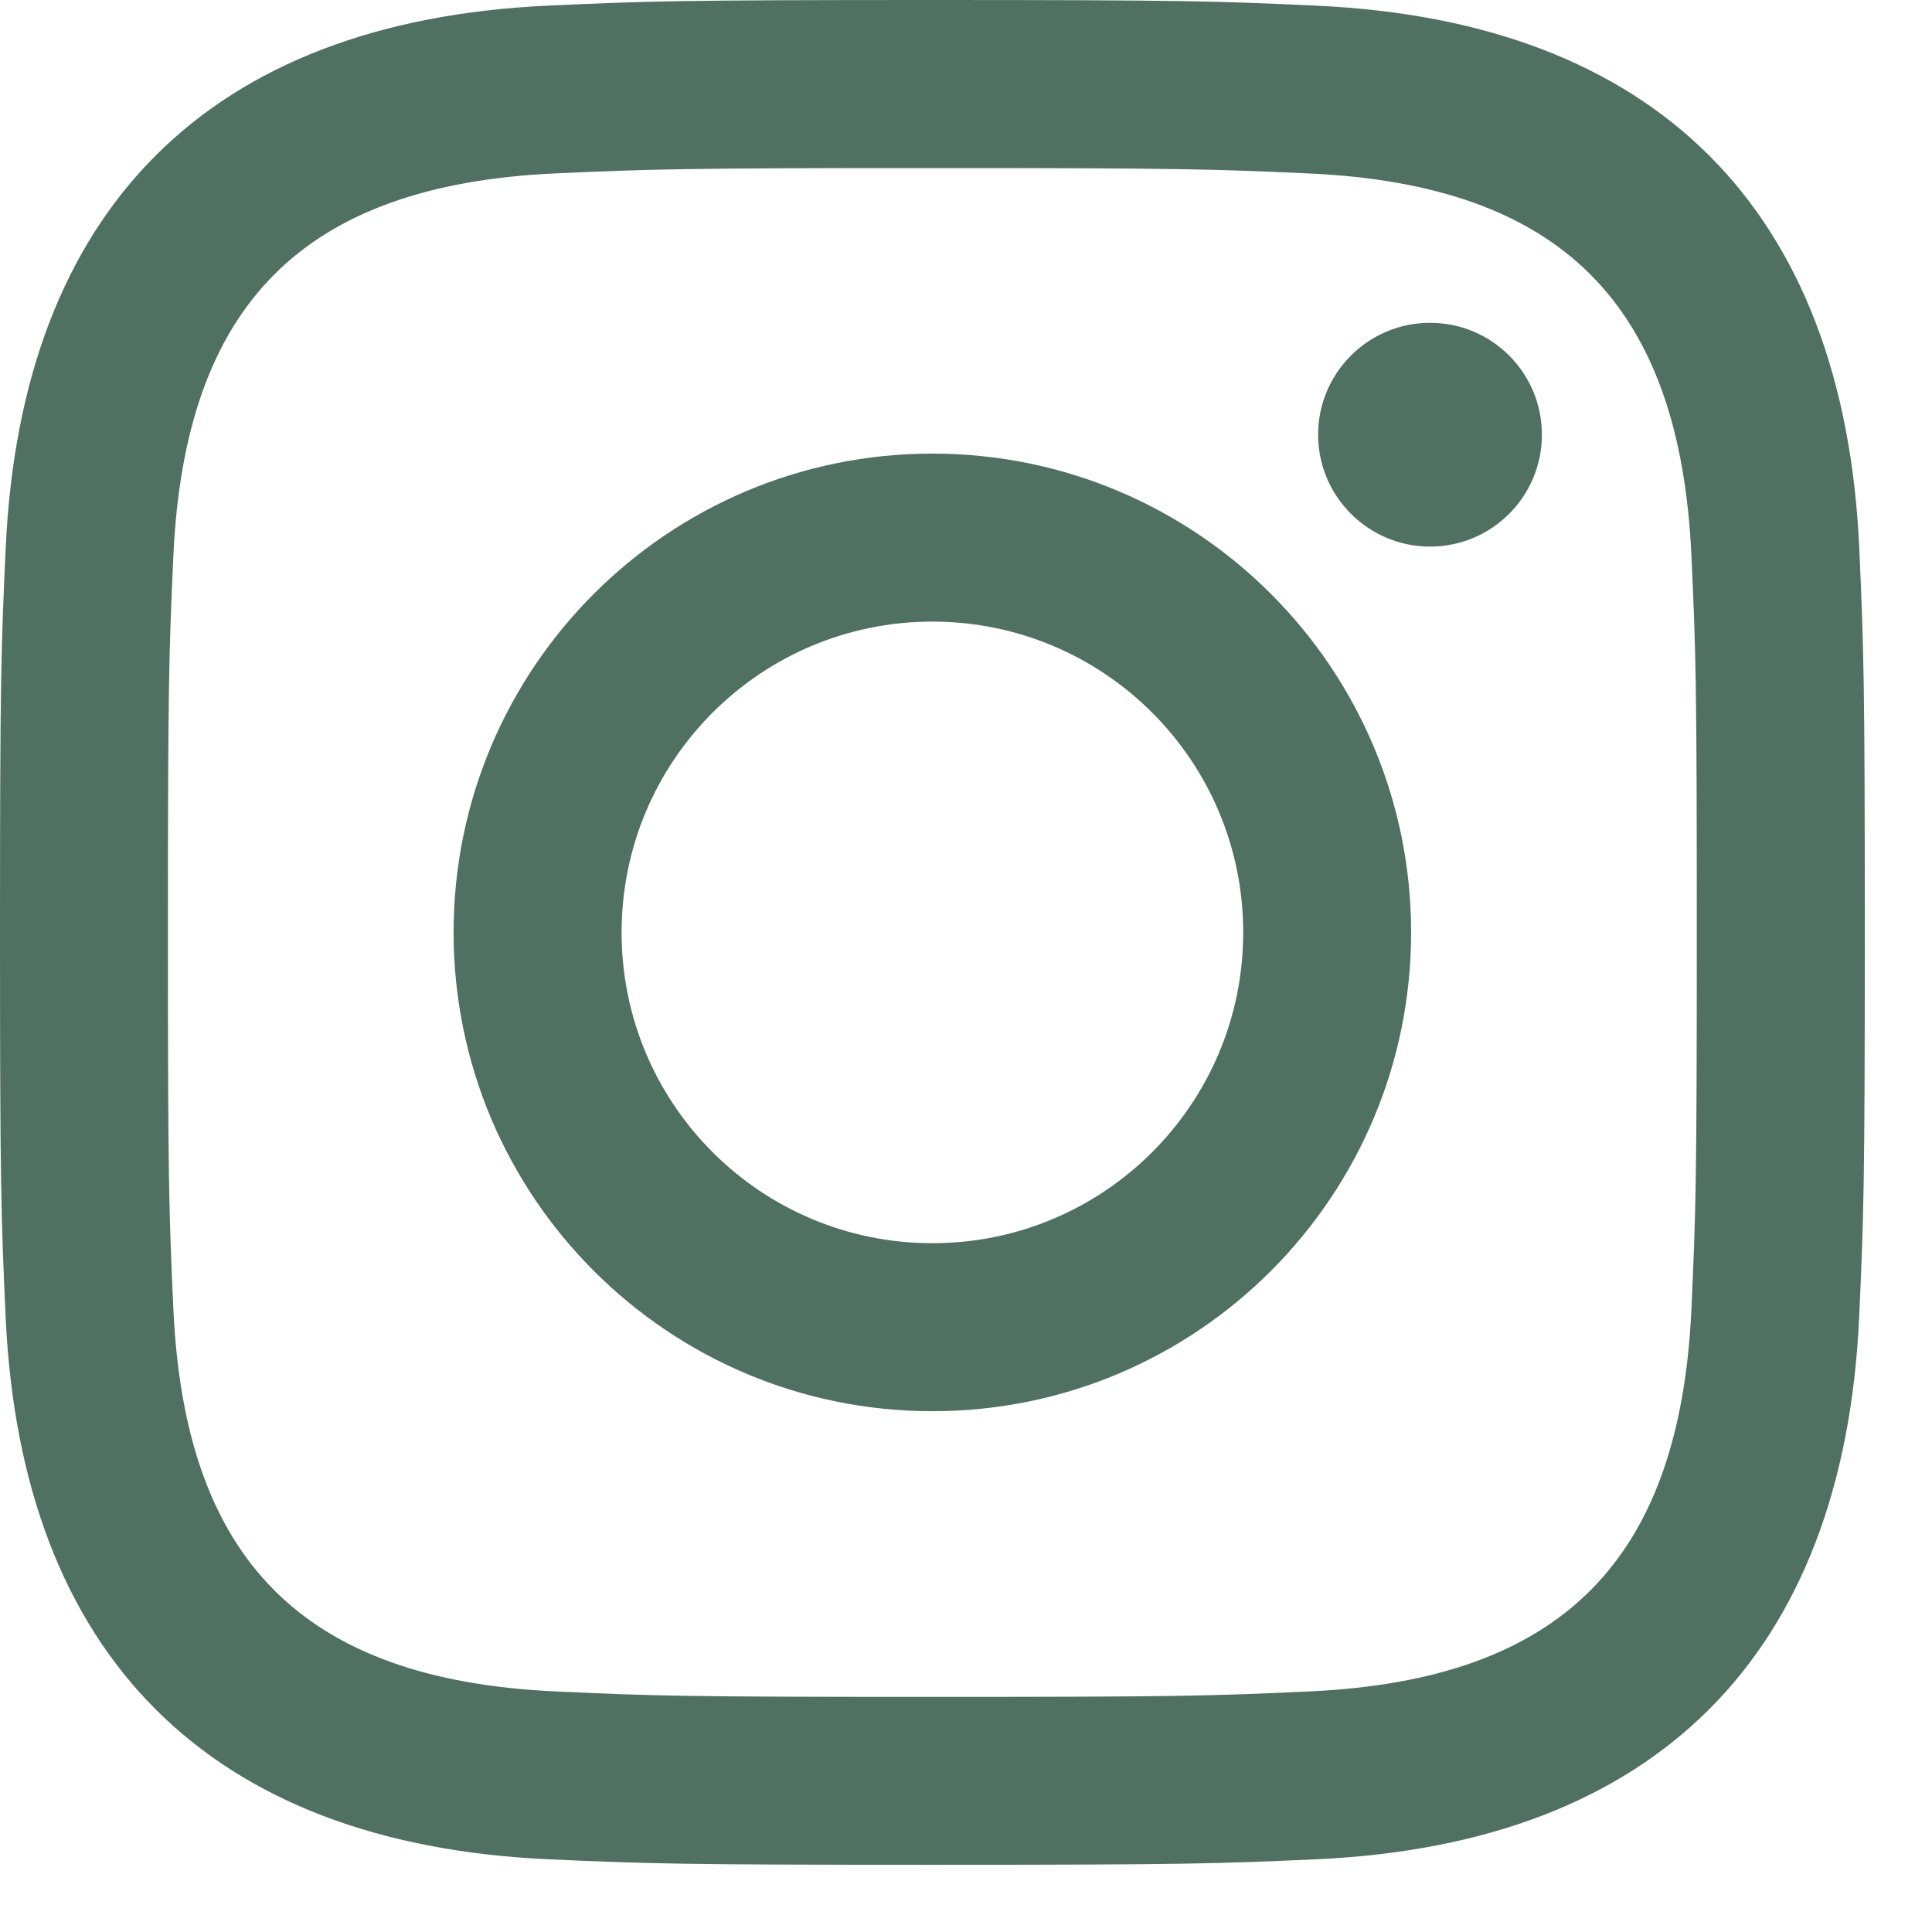
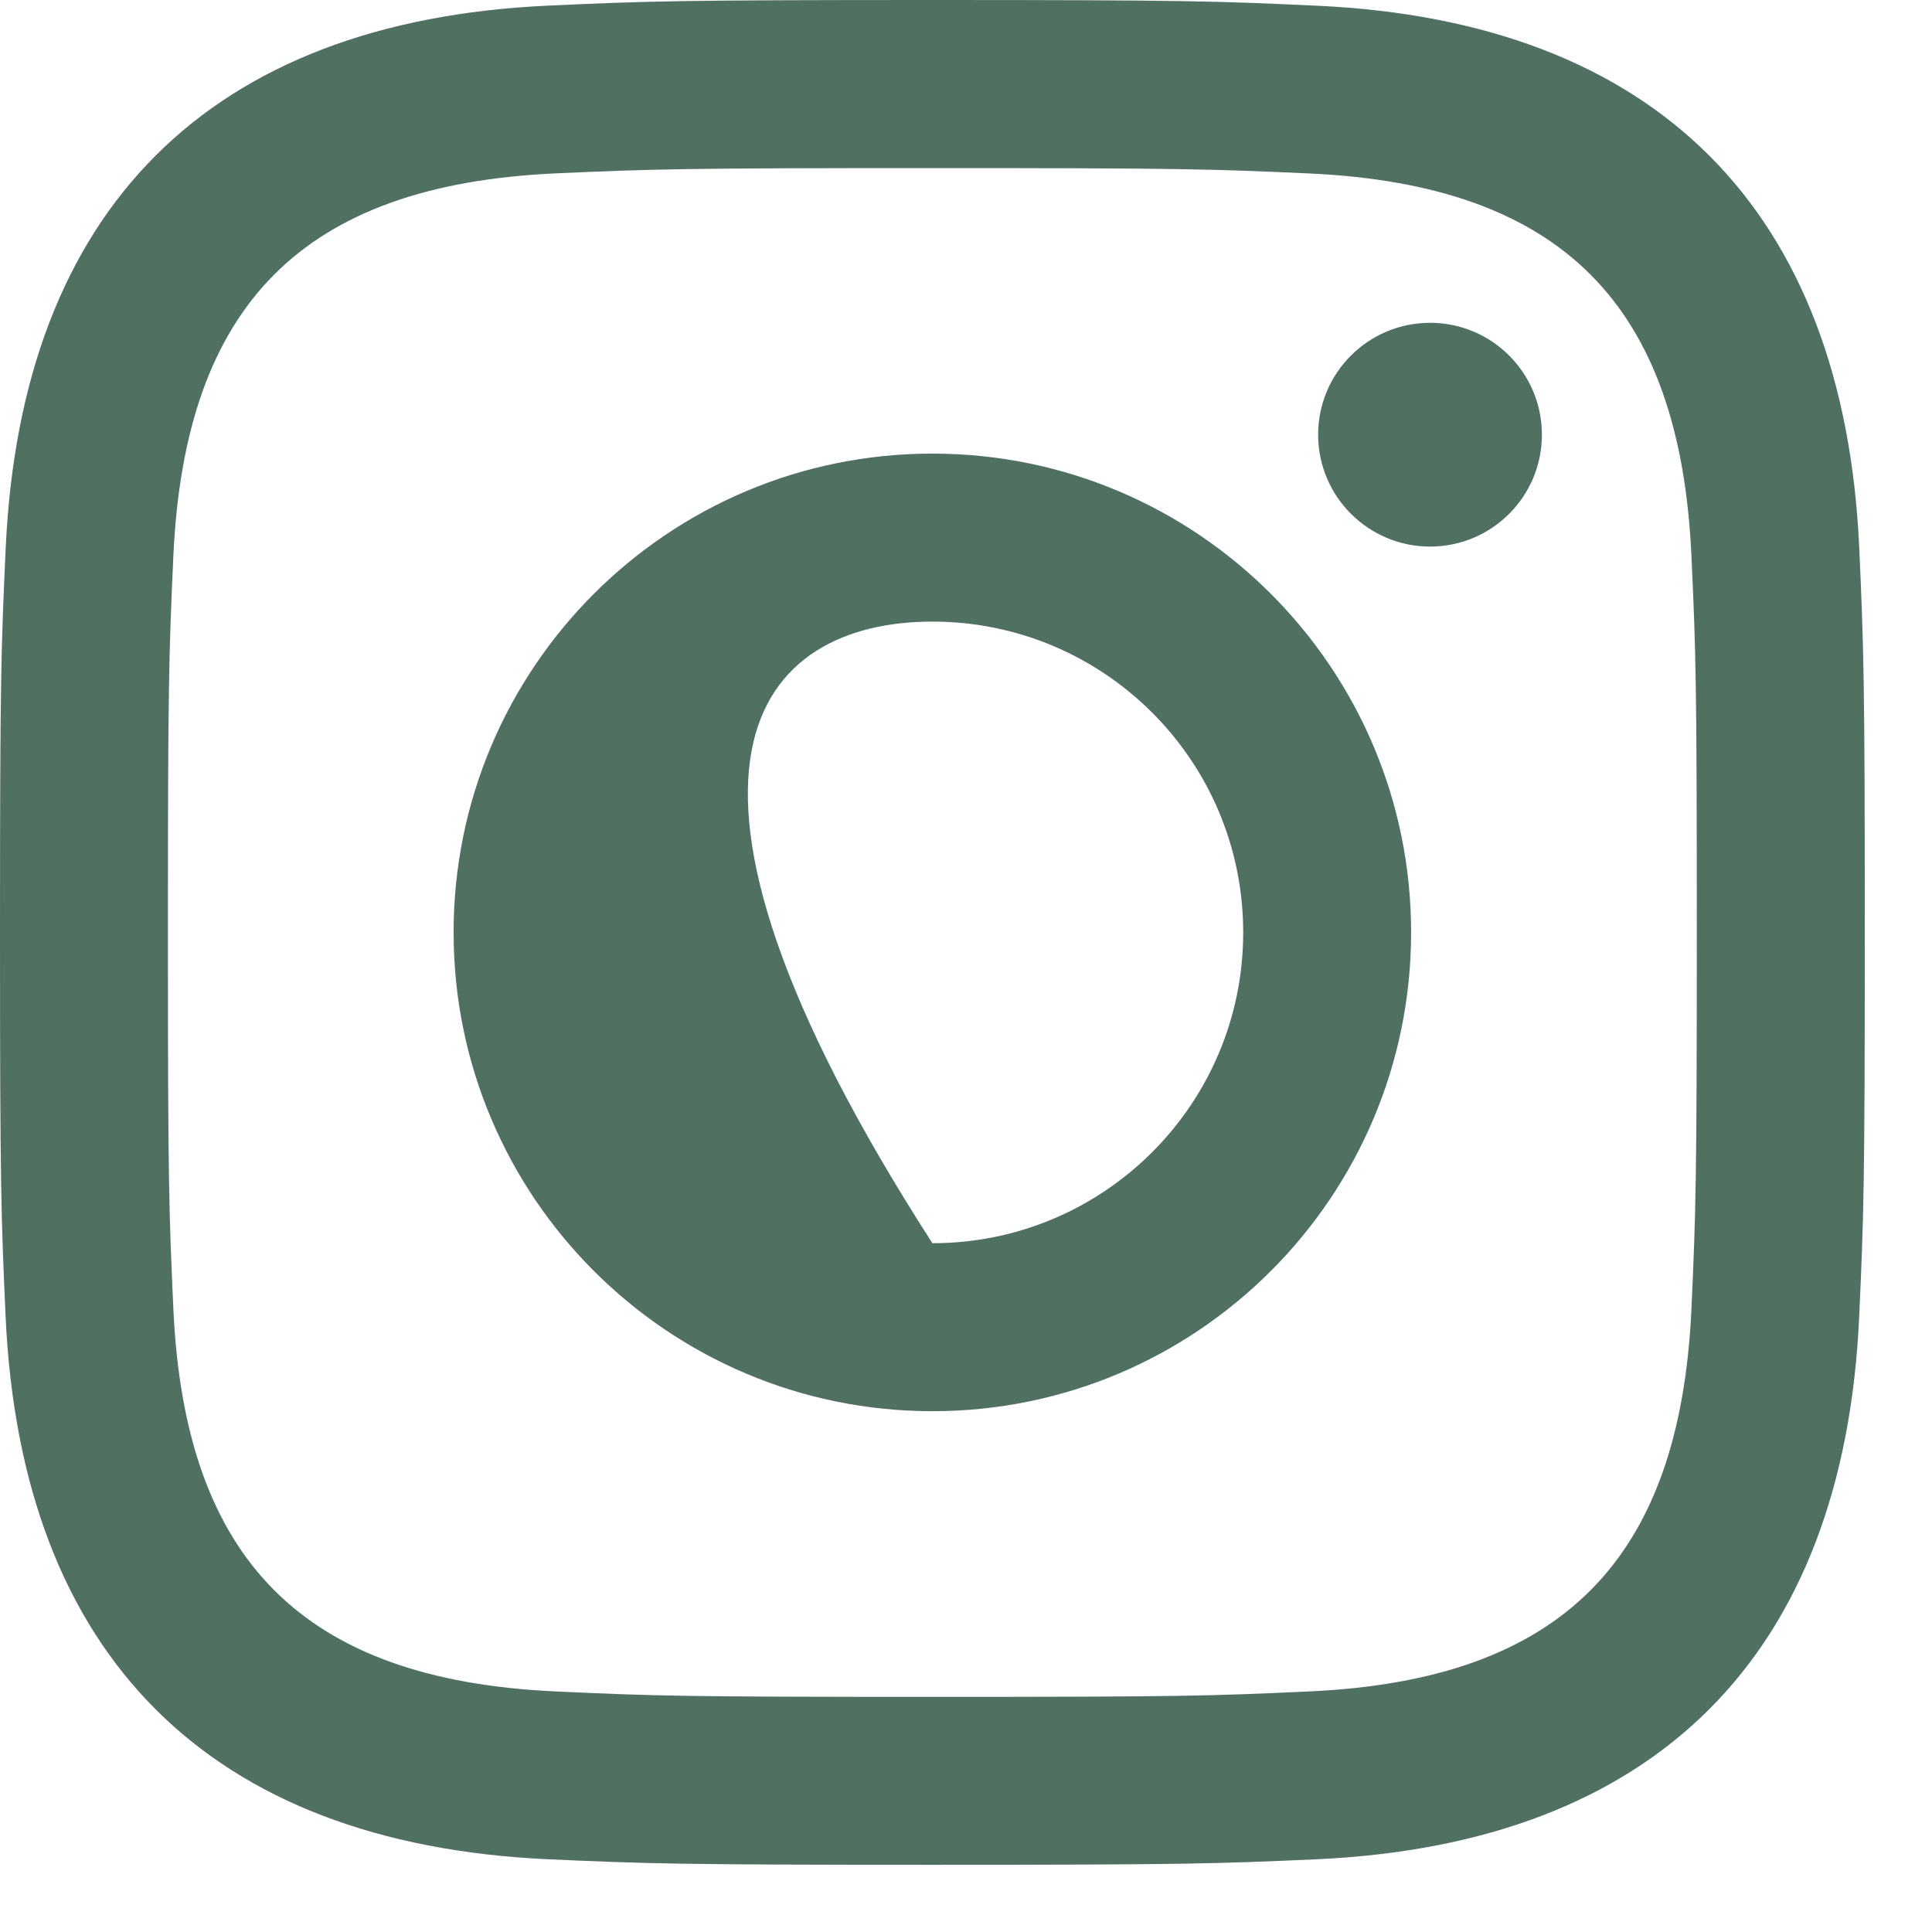
<svg xmlns="http://www.w3.org/2000/svg" width="23" height="23" viewBox="0 0 23 23" fill="none">
-   <path fill-rule="evenodd" clip-rule="evenodd" d="M11.1 0C8.085 0 7.708 0.013 6.524 0.067C2.493 0.252 0.253 2.488 0.068 6.523C0.013 7.708 0 8.085 0 11.1C0 14.115 0.013 14.493 0.067 15.677C0.252 19.708 2.488 21.949 6.523 22.134C7.708 22.187 8.085 22.2 11.1 22.2C14.115 22.2 14.493 22.187 15.677 22.134C19.704 21.949 21.95 19.712 22.133 15.677C22.187 14.493 22.2 14.115 22.2 11.1C22.2 8.085 22.187 7.708 22.134 6.524C21.952 2.497 19.713 0.253 15.678 0.068C14.493 0.013 14.115 0 11.1 0ZM11.1 2.001C14.063 2.001 14.415 2.012 15.586 2.065C18.594 2.202 19.999 3.63 20.136 6.615C20.19 7.786 20.2 8.137 20.2 11.101C20.2 14.066 20.189 14.416 20.136 15.586C19.998 18.569 18.597 19.999 15.586 20.136C14.415 20.19 14.065 20.201 11.1 20.201C8.136 20.201 7.784 20.19 6.614 20.136C3.599 19.998 2.201 18.565 2.064 15.585C2.011 14.415 1.999 14.065 1.999 11.1C1.999 8.136 2.011 7.786 2.064 6.615C2.202 3.63 3.603 2.201 6.614 2.064C7.785 2.012 8.136 2.001 11.1 2.001ZM5.4 11.1C5.4 7.952 7.952 5.4 11.1 5.4C14.247 5.4 16.799 7.952 16.799 11.1C16.799 14.248 14.247 16.8 11.1 16.8C7.952 16.8 5.4 14.247 5.4 11.1ZM11.1 14.8C9.056 14.8 7.4 13.144 7.4 11.1C7.4 9.056 9.056 7.4 11.1 7.4C13.143 7.4 14.8 9.056 14.8 11.1C14.8 13.144 13.143 14.8 11.1 14.8ZM15.692 5.175C15.692 4.439 16.289 3.843 17.025 3.843C17.761 3.843 18.356 4.439 18.356 5.175C18.356 5.91 17.761 6.507 17.025 6.507C16.289 6.507 15.692 5.91 15.692 5.175Z" fill="#507062" />
+   <path fill-rule="evenodd" clip-rule="evenodd" d="M11.1 0C8.085 0 7.708 0.013 6.524 0.067C2.493 0.252 0.253 2.488 0.068 6.523C0.013 7.708 0 8.085 0 11.1C0 14.115 0.013 14.493 0.067 15.677C0.252 19.708 2.488 21.949 6.523 22.134C7.708 22.187 8.085 22.2 11.1 22.2C14.115 22.2 14.493 22.187 15.677 22.134C19.704 21.949 21.95 19.712 22.133 15.677C22.187 14.493 22.2 14.115 22.2 11.1C22.2 8.085 22.187 7.708 22.134 6.524C21.952 2.497 19.713 0.253 15.678 0.068C14.493 0.013 14.115 0 11.1 0ZM11.1 2.001C14.063 2.001 14.415 2.012 15.586 2.065C18.594 2.202 19.999 3.63 20.136 6.615C20.19 7.786 20.2 8.137 20.2 11.101C20.2 14.066 20.189 14.416 20.136 15.586C19.998 18.569 18.597 19.999 15.586 20.136C14.415 20.19 14.065 20.201 11.1 20.201C8.136 20.201 7.784 20.19 6.614 20.136C3.599 19.998 2.201 18.565 2.064 15.585C2.011 14.415 1.999 14.065 1.999 11.1C1.999 8.136 2.011 7.786 2.064 6.615C2.202 3.63 3.603 2.201 6.614 2.064C7.785 2.012 8.136 2.001 11.1 2.001ZM5.4 11.1C5.4 7.952 7.952 5.4 11.1 5.4C14.247 5.4 16.799 7.952 16.799 11.1C16.799 14.248 14.247 16.8 11.1 16.8C7.952 16.8 5.4 14.247 5.4 11.1ZM11.1 14.8C7.4 9.056 9.056 7.4 11.1 7.4C13.143 7.4 14.8 9.056 14.8 11.1C14.8 13.144 13.143 14.8 11.1 14.8ZM15.692 5.175C15.692 4.439 16.289 3.843 17.025 3.843C17.761 3.843 18.356 4.439 18.356 5.175C18.356 5.91 17.761 6.507 17.025 6.507C16.289 6.507 15.692 5.91 15.692 5.175Z" fill="#507062" />
</svg>